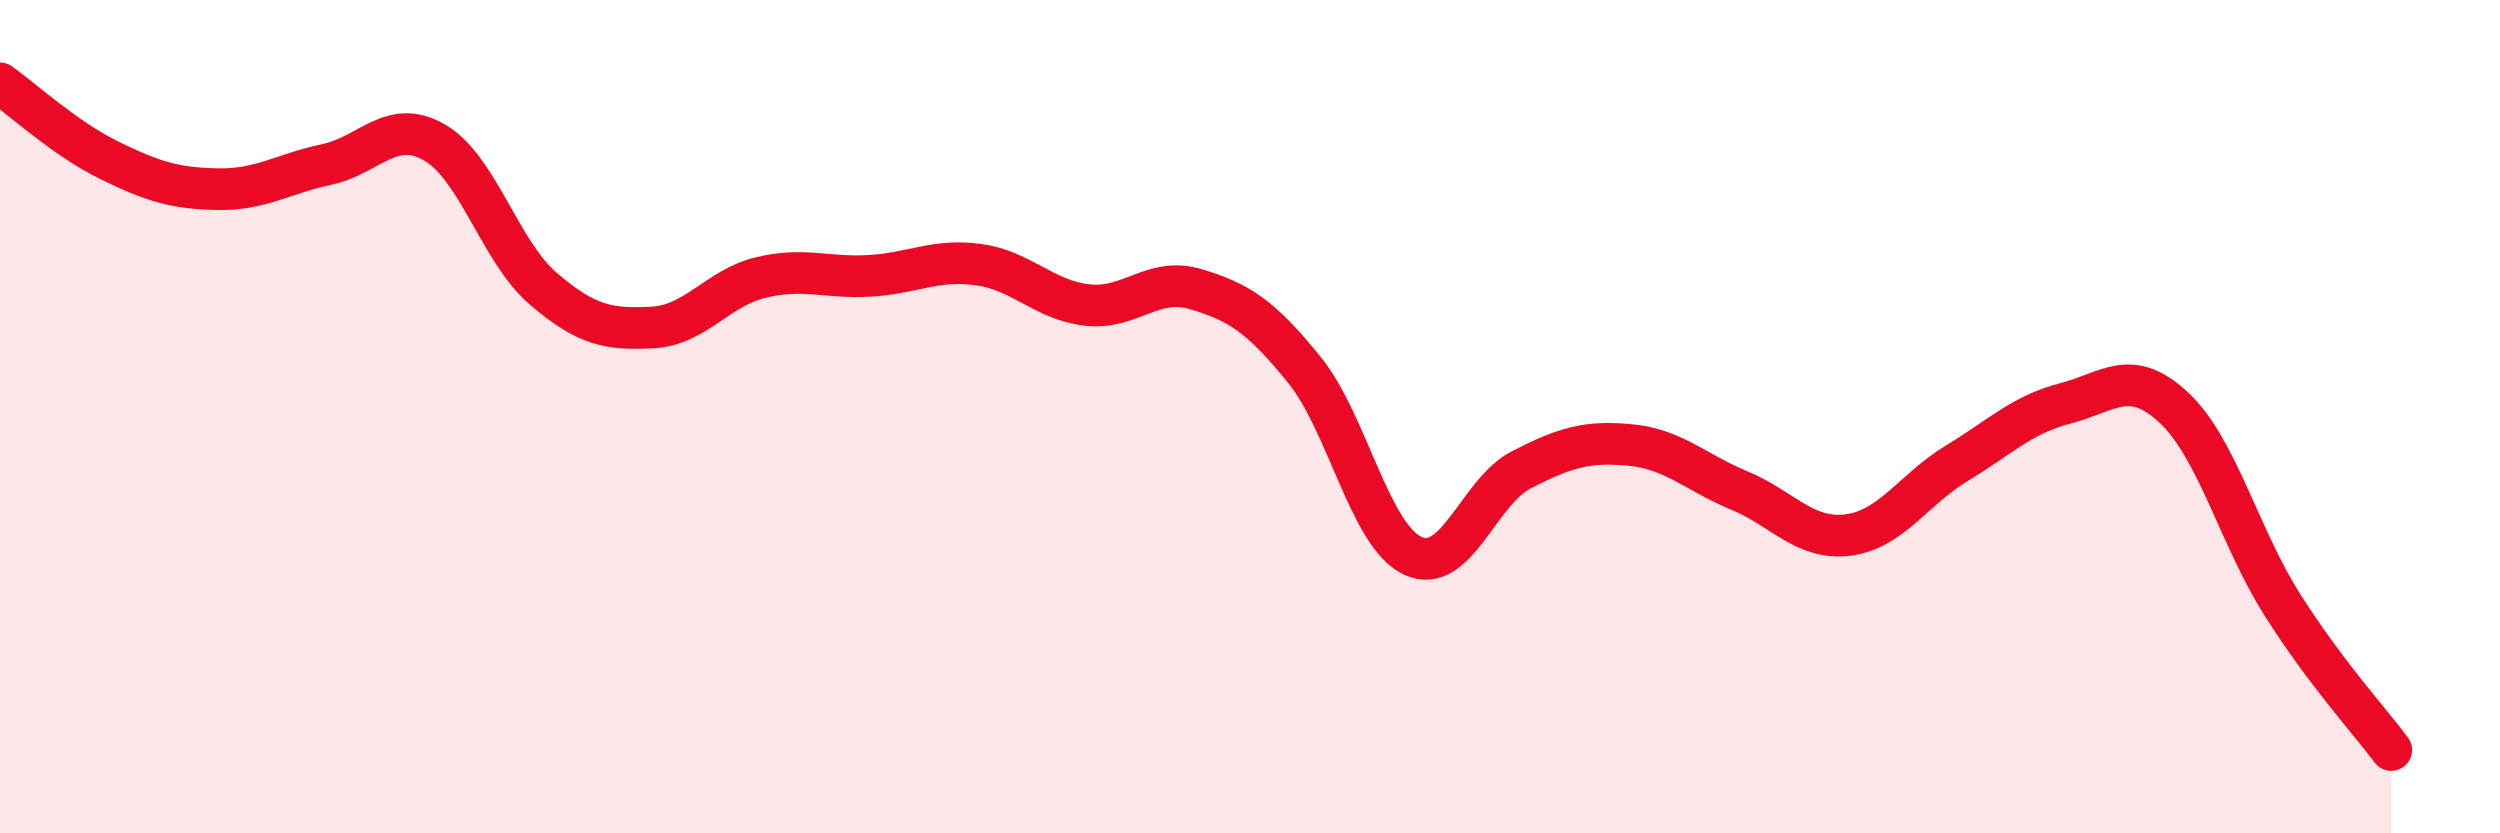
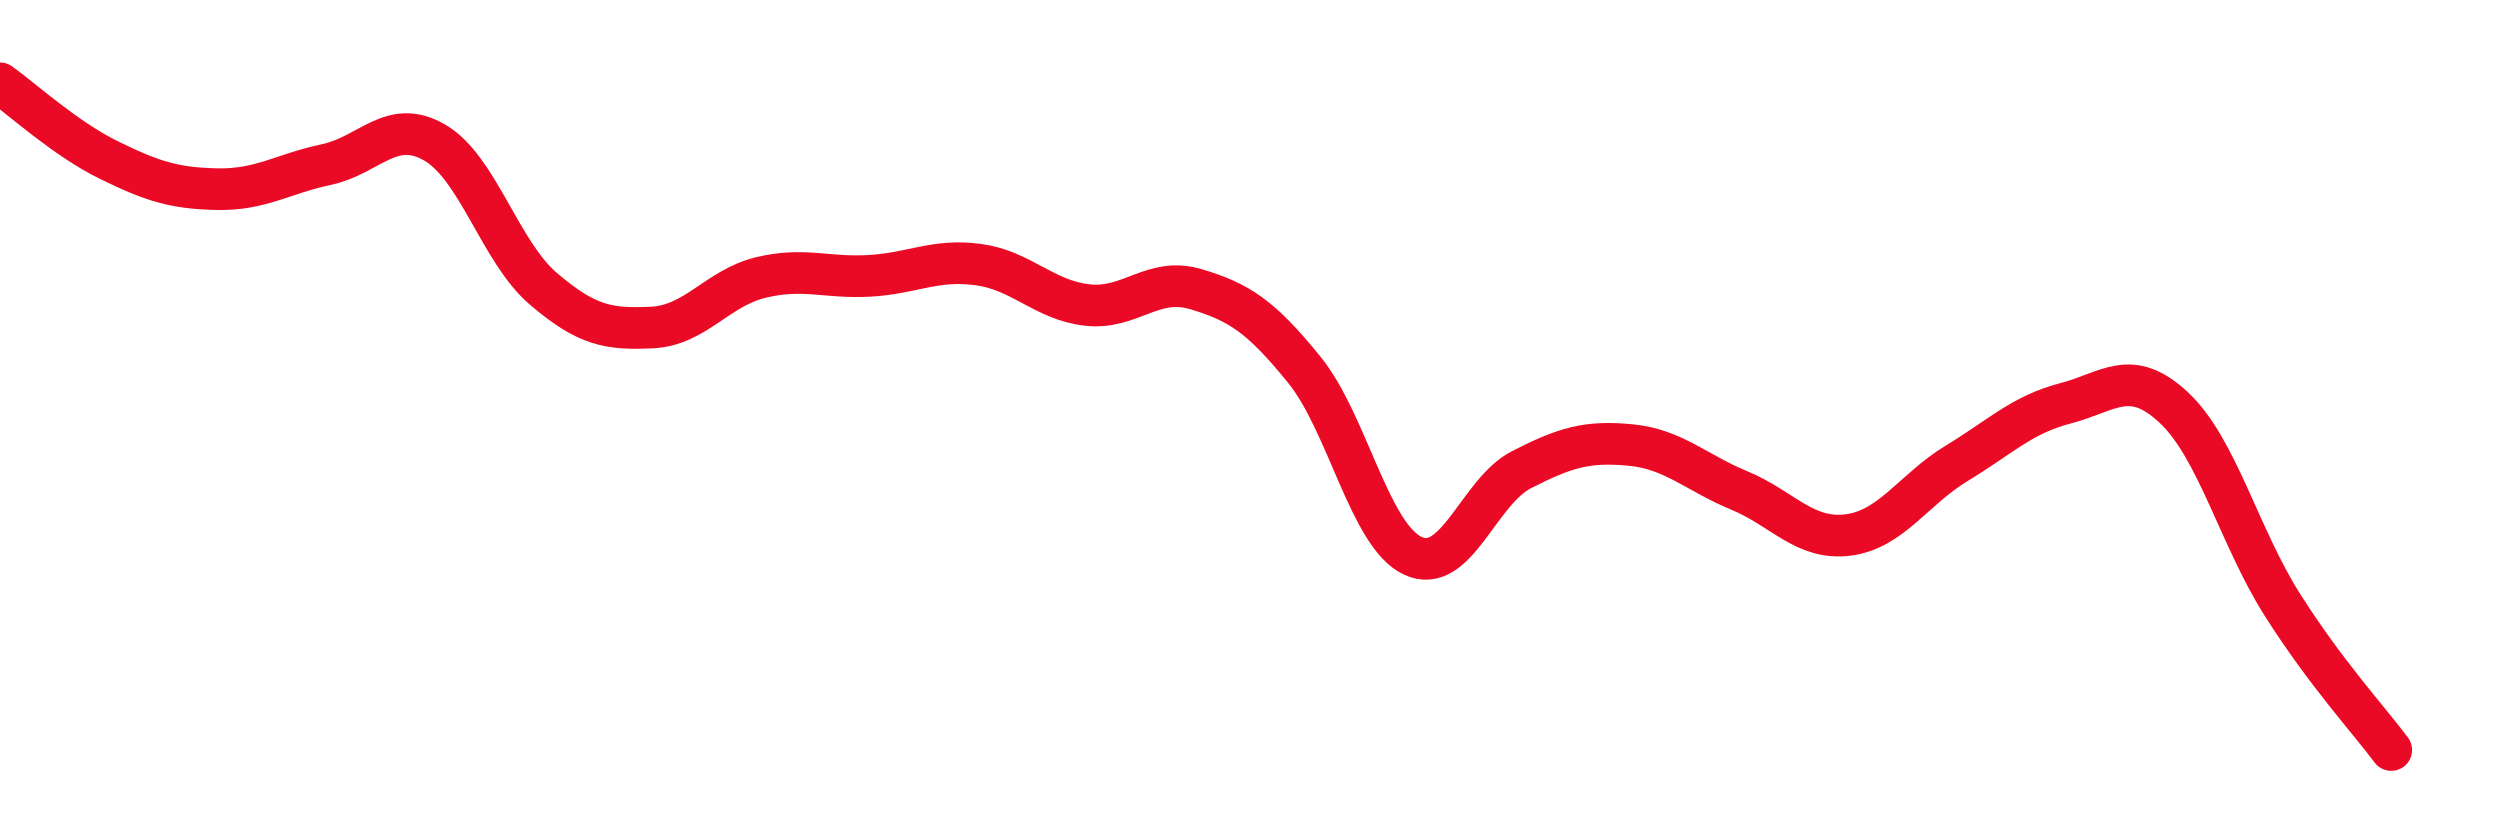
<svg xmlns="http://www.w3.org/2000/svg" width="60" height="20" viewBox="0 0 60 20">
-   <path d="M 0,2 C 0.52,2.37 1.57,3.33 2.61,3.84 C 3.65,4.35 4.18,4.52 5.22,4.54 C 6.26,4.56 6.79,4.17 7.83,3.95 C 8.87,3.73 9.39,2.82 10.43,3.42 C 11.47,4.02 12,6.04 13.04,6.93 C 14.08,7.82 14.61,7.91 15.65,7.86 C 16.69,7.81 17.22,6.91 18.26,6.66 C 19.3,6.41 19.83,6.68 20.87,6.62 C 21.91,6.56 22.44,6.21 23.48,6.35 C 24.52,6.49 25.05,7.2 26.09,7.32 C 27.13,7.44 27.66,6.63 28.7,6.94 C 29.74,7.25 30.26,7.59 31.3,8.87 C 32.34,10.15 32.87,12.86 33.91,13.34 C 34.95,13.82 35.48,11.8 36.52,11.27 C 37.56,10.74 38.09,10.58 39.13,10.68 C 40.17,10.78 40.7,11.34 41.74,11.77 C 42.78,12.2 43.31,12.97 44.35,12.84 C 45.39,12.71 45.92,11.75 46.96,11.12 C 48,10.49 48.53,9.95 49.57,9.68 C 50.61,9.41 51.13,8.81 52.17,9.78 C 53.21,10.75 53.74,12.88 54.78,14.52 C 55.82,16.16 56.87,17.3 57.39,18L57.39 20L0 20Z" fill="#EB0A25" opacity="0.1" stroke-linecap="round" stroke-linejoin="round" />
  <path d="M 0,2 C 0.52,2.37 1.57,3.33 2.61,3.84 C 3.65,4.35 4.18,4.52 5.22,4.54 C 6.26,4.56 6.79,4.17 7.83,3.95 C 8.87,3.73 9.39,2.82 10.43,3.42 C 11.47,4.02 12,6.04 13.04,6.93 C 14.08,7.82 14.61,7.91 15.65,7.86 C 16.69,7.81 17.22,6.91 18.26,6.66 C 19.3,6.41 19.83,6.68 20.87,6.62 C 21.91,6.56 22.44,6.21 23.48,6.35 C 24.52,6.49 25.05,7.2 26.09,7.32 C 27.13,7.44 27.66,6.63 28.7,6.94 C 29.74,7.25 30.26,7.59 31.3,8.87 C 32.34,10.15 32.87,12.86 33.91,13.34 C 34.95,13.82 35.48,11.8 36.52,11.27 C 37.56,10.74 38.09,10.58 39.13,10.68 C 40.17,10.78 40.7,11.34 41.74,11.77 C 42.78,12.2 43.31,12.97 44.35,12.84 C 45.39,12.71 45.92,11.75 46.96,11.12 C 48,10.49 48.53,9.95 49.57,9.68 C 50.61,9.41 51.13,8.81 52.17,9.78 C 53.21,10.75 53.74,12.88 54.78,14.52 C 55.82,16.16 56.87,17.3 57.39,18" stroke="#EB0A25" stroke-width="1" fill="none" stroke-linecap="round" stroke-linejoin="round" />
</svg>